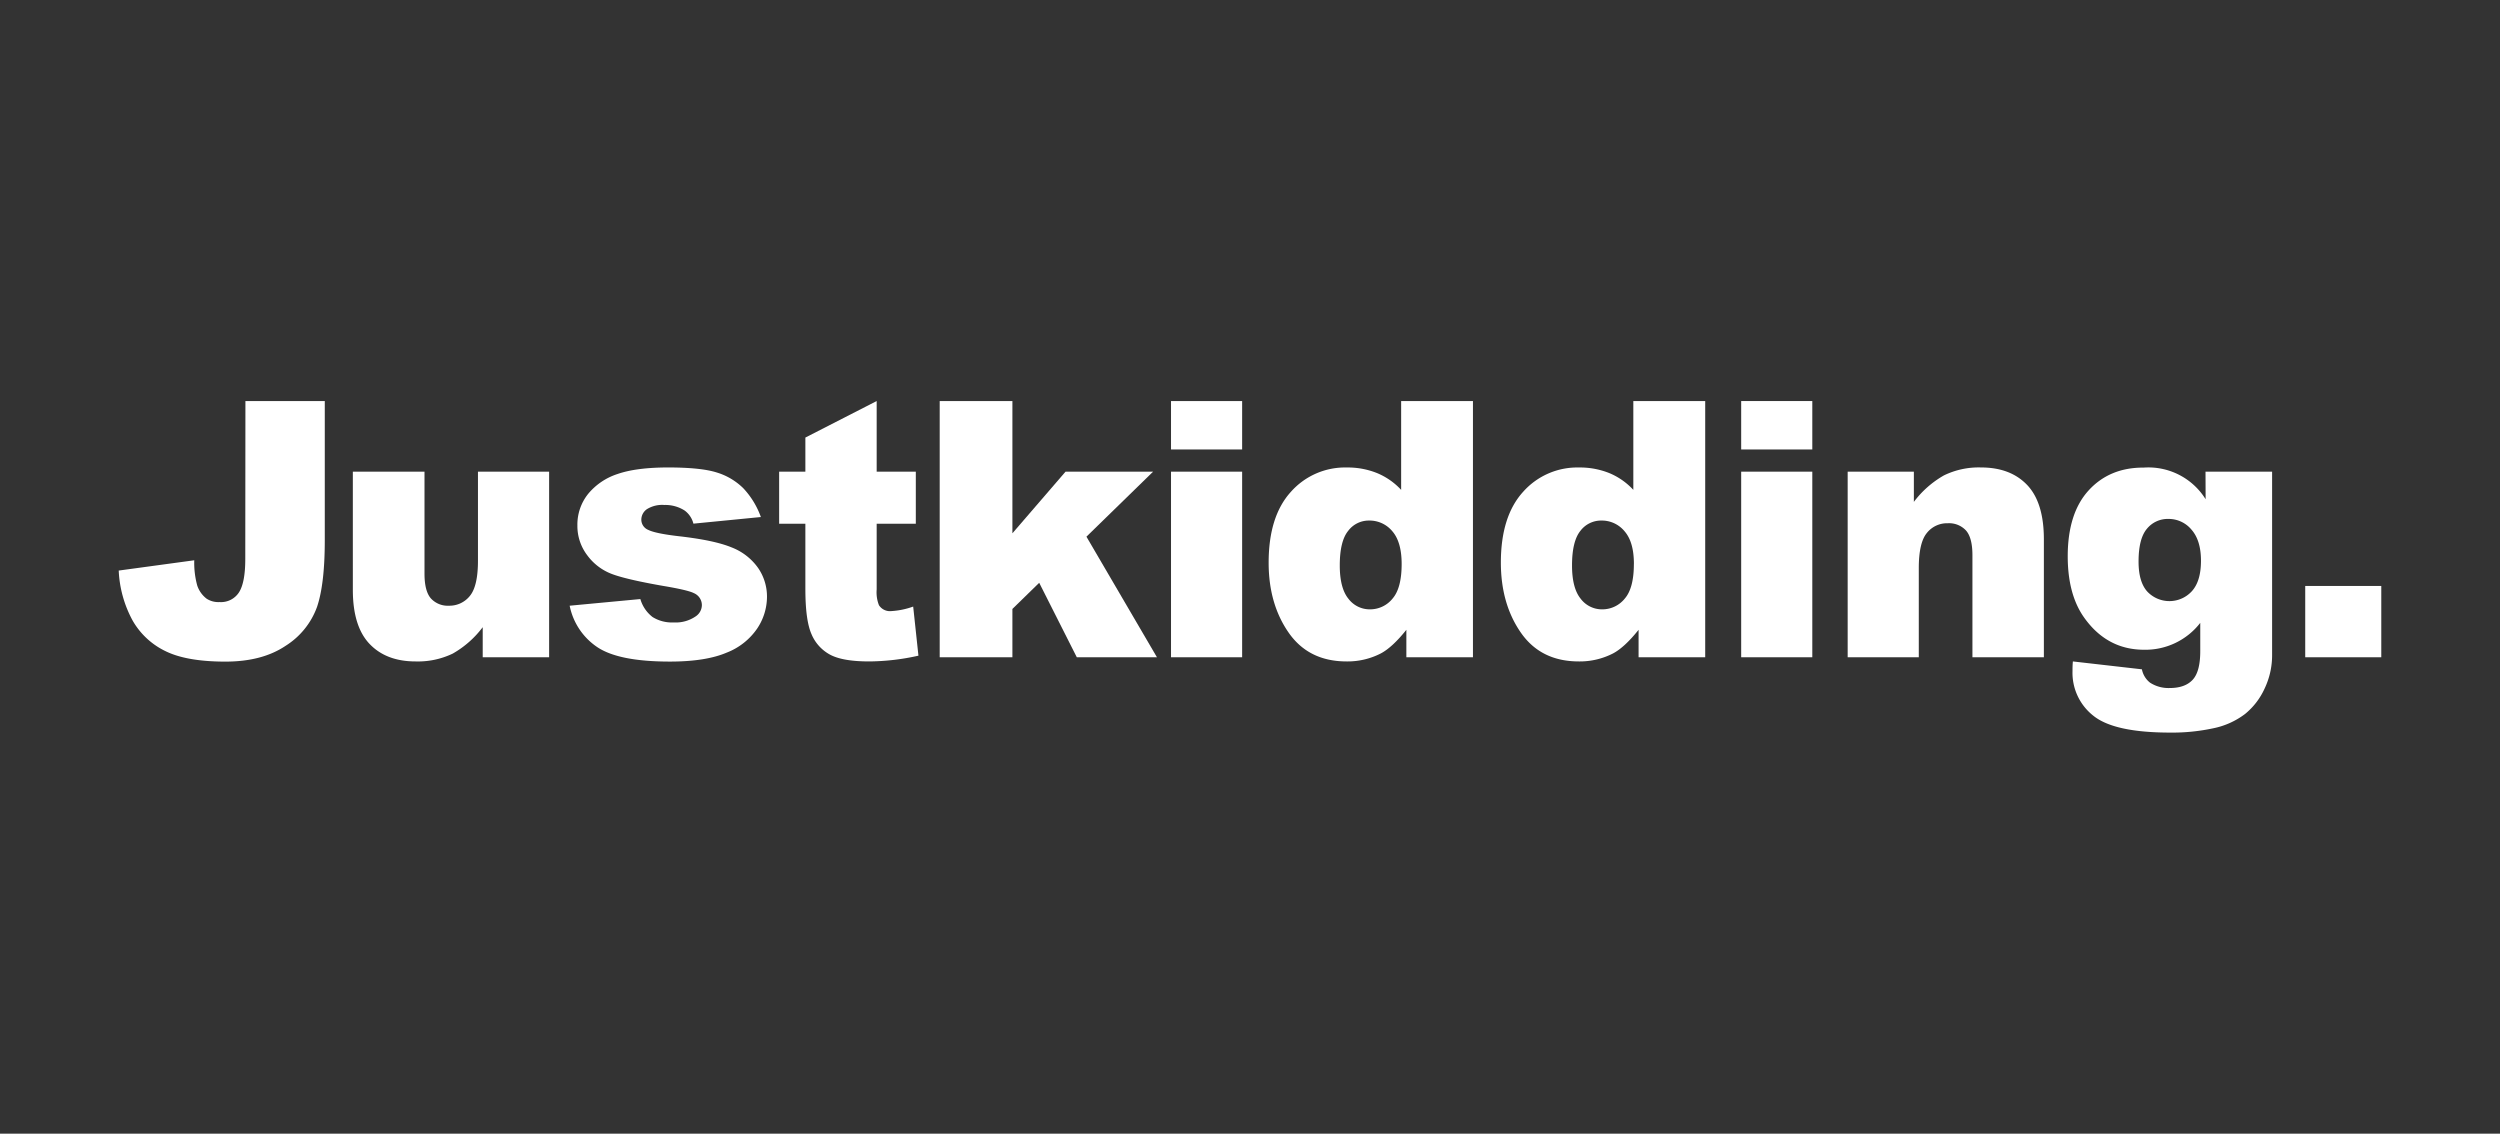
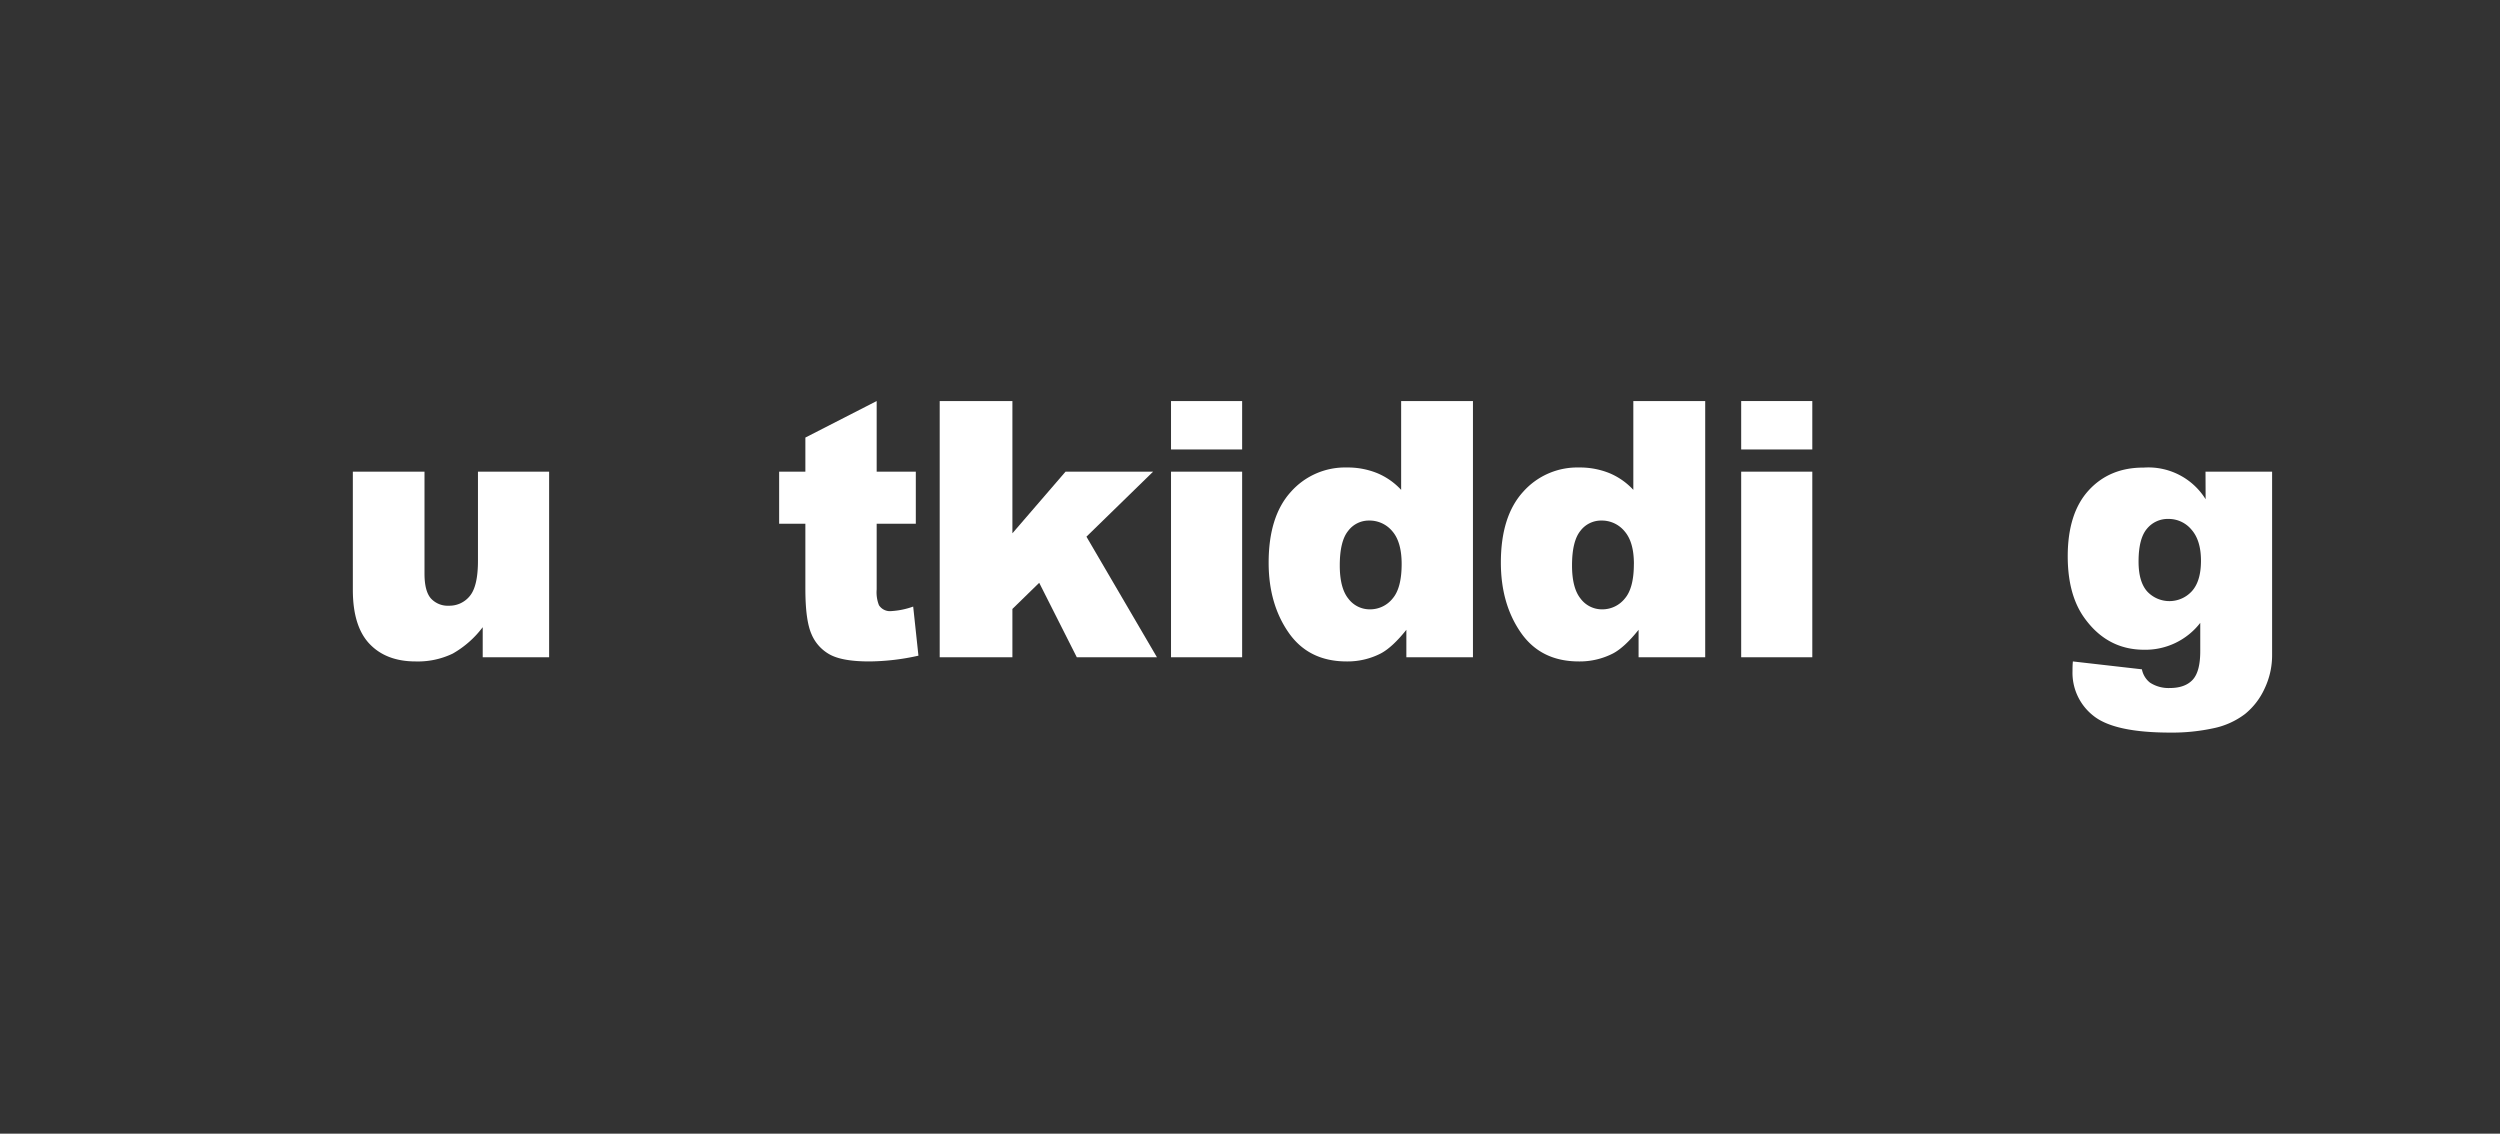
<svg xmlns="http://www.w3.org/2000/svg" id="Layer_1" data-name="Layer 1" viewBox="0 0 694.93 315.12">
  <rect x="0" y="0" width="694.93" height="315.12" fill="#333333" stroke="none" />
  <defs>
    <style>.cls-1{fill:#fff;}</style>
  </defs>
-   <path class="cls-1" d="M68.22,111.48H90.28v38.69q0,12.2-2.16,18.55a21.34,21.34,0,0,1-8.7,10.78q-6.54,4.41-16.74,4.41Q51.9,183.91,46,181a21,21,0,0,1-9.15-8.53A32,32,0,0,1,33,158.6l21-2.86a23.91,23.91,0,0,0,.82,7,7.65,7.65,0,0,0,2.63,3.69,6,6,0,0,0,3.59.93,5.94,5.94,0,0,0,5.42-2.75c1.15-1.82,1.72-4.91,1.72-9.24Z" />
  <path class="cls-1" d="M152.64,182.7H134.18v-8.36a27.26,27.26,0,0,1-8.33,7.34,22.32,22.32,0,0,1-10.33,2.18q-8.16,0-12.8-4.88t-4.64-15V131.11H118v28.37q0,4.86,1.8,6.89a6.35,6.35,0,0,0,5,2,7.24,7.24,0,0,0,5.81-2.72q2.25-2.73,2.25-9.77V131.11h19.78Z" />
-   <path class="cls-1" d="M158.35,168.37,178,166.52a9.72,9.72,0,0,0,3.4,5,10.14,10.14,0,0,0,5.83,1.5,9.82,9.82,0,0,0,6.17-1.7,3.8,3.8,0,0,0,1.7-3.15,3.62,3.62,0,0,0-2.24-3.3c-1.06-.55-3.9-1.23-8.5-2Q174,161.06,170,159.52a15.06,15.06,0,0,1-6.76-5.17,13.4,13.4,0,0,1-2.74-8.3,13.63,13.63,0,0,1,3-8.78,17.66,17.66,0,0,1,8.16-5.51q5.21-1.81,14-1.82,9.22,0,13.62,1.41a17.86,17.86,0,0,1,7.34,4.37,23,23,0,0,1,4.88,8l-18.75,1.84a6.46,6.46,0,0,0-2.43-3.64,9.91,9.91,0,0,0-5.64-1.55,8,8,0,0,0-4.88,1.18,3.57,3.57,0,0,0-1.53,2.89,3.08,3.08,0,0,0,1.94,2.86q2,1,8.46,1.75,9.85,1.11,14.67,3.1a16.17,16.17,0,0,1,7.36,5.68A14,14,0,0,1,213.2,166a15.91,15.91,0,0,1-2.7,8.68,18.21,18.21,0,0,1-8.5,6.73q-5.81,2.49-15.81,2.49-14.15,0-20.14-4A18.16,18.16,0,0,1,158.35,168.37Z" />
  <path class="cls-1" d="M243.69,111.48v19.63h10.88v14.47H243.69v18.28a9.82,9.82,0,0,0,.63,4.36,3.62,3.62,0,0,0,3.4,1.65,21.67,21.67,0,0,0,6.12-1.26l1.46,13.65a64.3,64.3,0,0,1-13.7,1.6q-7.38,0-10.88-1.89a11.51,11.51,0,0,1-5.17-5.75q-1.68-3.85-1.68-12.49V145.58h-7.29V131.11h7.29v-9.48Z" />
  <path class="cls-1" d="M261.21,111.48h20.21v36.76l14.77-17.13h24.34L302,149.18,321.6,182.7H299.32L288.87,162l-7.45,7.27V182.7H261.21Z" />
  <path class="cls-1" d="M325.51,111.48h19.77v13.46H325.51Zm0,19.63h19.77V182.7H325.51Z" />
  <path class="cls-1" d="M409.44,111.48V182.7H390.93v-7.63q-3.89,4.86-7.09,6.56a20.22,20.22,0,0,1-9.52,2.23q-10.54,0-16.11-8t-5.56-19.48q0-12.83,6.15-19.63a20.12,20.12,0,0,1,15.62-6.8,21.72,21.72,0,0,1,8.38,1.56,19.06,19.06,0,0,1,6.68,4.66V111.48Zm-19.82,45.28c0-4-.85-7.07-2.57-9.06a8.21,8.21,0,0,0-6.51-3,7.16,7.16,0,0,0-5.78,2.86c-1.56,1.92-2.34,5.12-2.34,9.62,0,4.21.81,7.3,2.41,9.26a7.4,7.4,0,0,0,5.95,2.94,8,8,0,0,0,6.32-3Q389.62,163.46,389.62,156.76Z" />
  <path class="cls-1" d="M474,111.48V182.7H455.48v-7.63q-3.89,4.86-7.09,6.56a20.25,20.25,0,0,1-9.52,2.23q-10.55,0-16.11-8t-5.56-19.48q0-12.83,6.15-19.63a20.12,20.12,0,0,1,15.61-6.8,21.77,21.77,0,0,1,8.39,1.56,19,19,0,0,1,6.67,4.66V111.48Zm-19.82,45.28q0-6.07-2.58-9.06a8.18,8.18,0,0,0-6.5-3,7.19,7.19,0,0,0-5.79,2.86c-1.55,1.92-2.33,5.12-2.33,9.62q0,6.31,2.41,9.26a7.39,7.39,0,0,0,5.95,2.94,8,8,0,0,0,6.31-3Q454.17,163.46,454.17,156.76Z" />
  <path class="cls-1" d="M484,111.48h19.77v13.46H484Zm0,19.63h19.77V182.7H484Z" />
-   <path class="cls-1" d="M513.6,131.11H532v8.4a27.46,27.46,0,0,1,8.35-7.36,22.05,22.05,0,0,1,10.3-2.21q8.21,0,12.85,4.88t4.64,15.09V182.7H548.28V154.33q0-4.86-1.8-6.88a6.41,6.41,0,0,0-5.05-2,7.16,7.16,0,0,0-5.83,2.72c-1.49,1.81-2.23,5.07-2.23,9.76V182.7H513.6Z" />
  <path class="cls-1" d="M613.07,131.11h18.51v48.72l0,2.29a21.47,21.47,0,0,1-2.07,9.25,19.49,19.49,0,0,1-5.48,7.12,21.69,21.69,0,0,1-8.7,3.93,54.06,54.06,0,0,1-12.07,1.22q-15.55,0-21.35-4.67a15.19,15.19,0,0,1-5.81-12.48c0-.65,0-1.53.1-2.63l19.19,2.19a6.22,6.22,0,0,0,2.23,3.69,9.42,9.42,0,0,0,5.49,1.51q4.27,0,6.39-2.29t2.11-8v-7.82A19.27,19.27,0,0,1,596,180.61q-10.35,0-16.71-9-4.51-6.4-4.52-16.95,0-12,5.83-18.36t15.26-6.32a18.73,18.73,0,0,1,17.24,8.79Zm-18.61,25q0,5.59,2.39,8.29a8.45,8.45,0,0,0,12.46-.1c1.66-1.86,2.5-4.67,2.5-8.43s-.88-6.63-2.62-8.62a8.24,8.24,0,0,0-6.42-3,7.45,7.45,0,0,0-6,2.75C595.22,148.85,594.46,151.88,594.46,156.12Z" />
-   <path class="cls-1" d="M640.79,162.88h21.14V182.7H640.79Z" />
</svg>